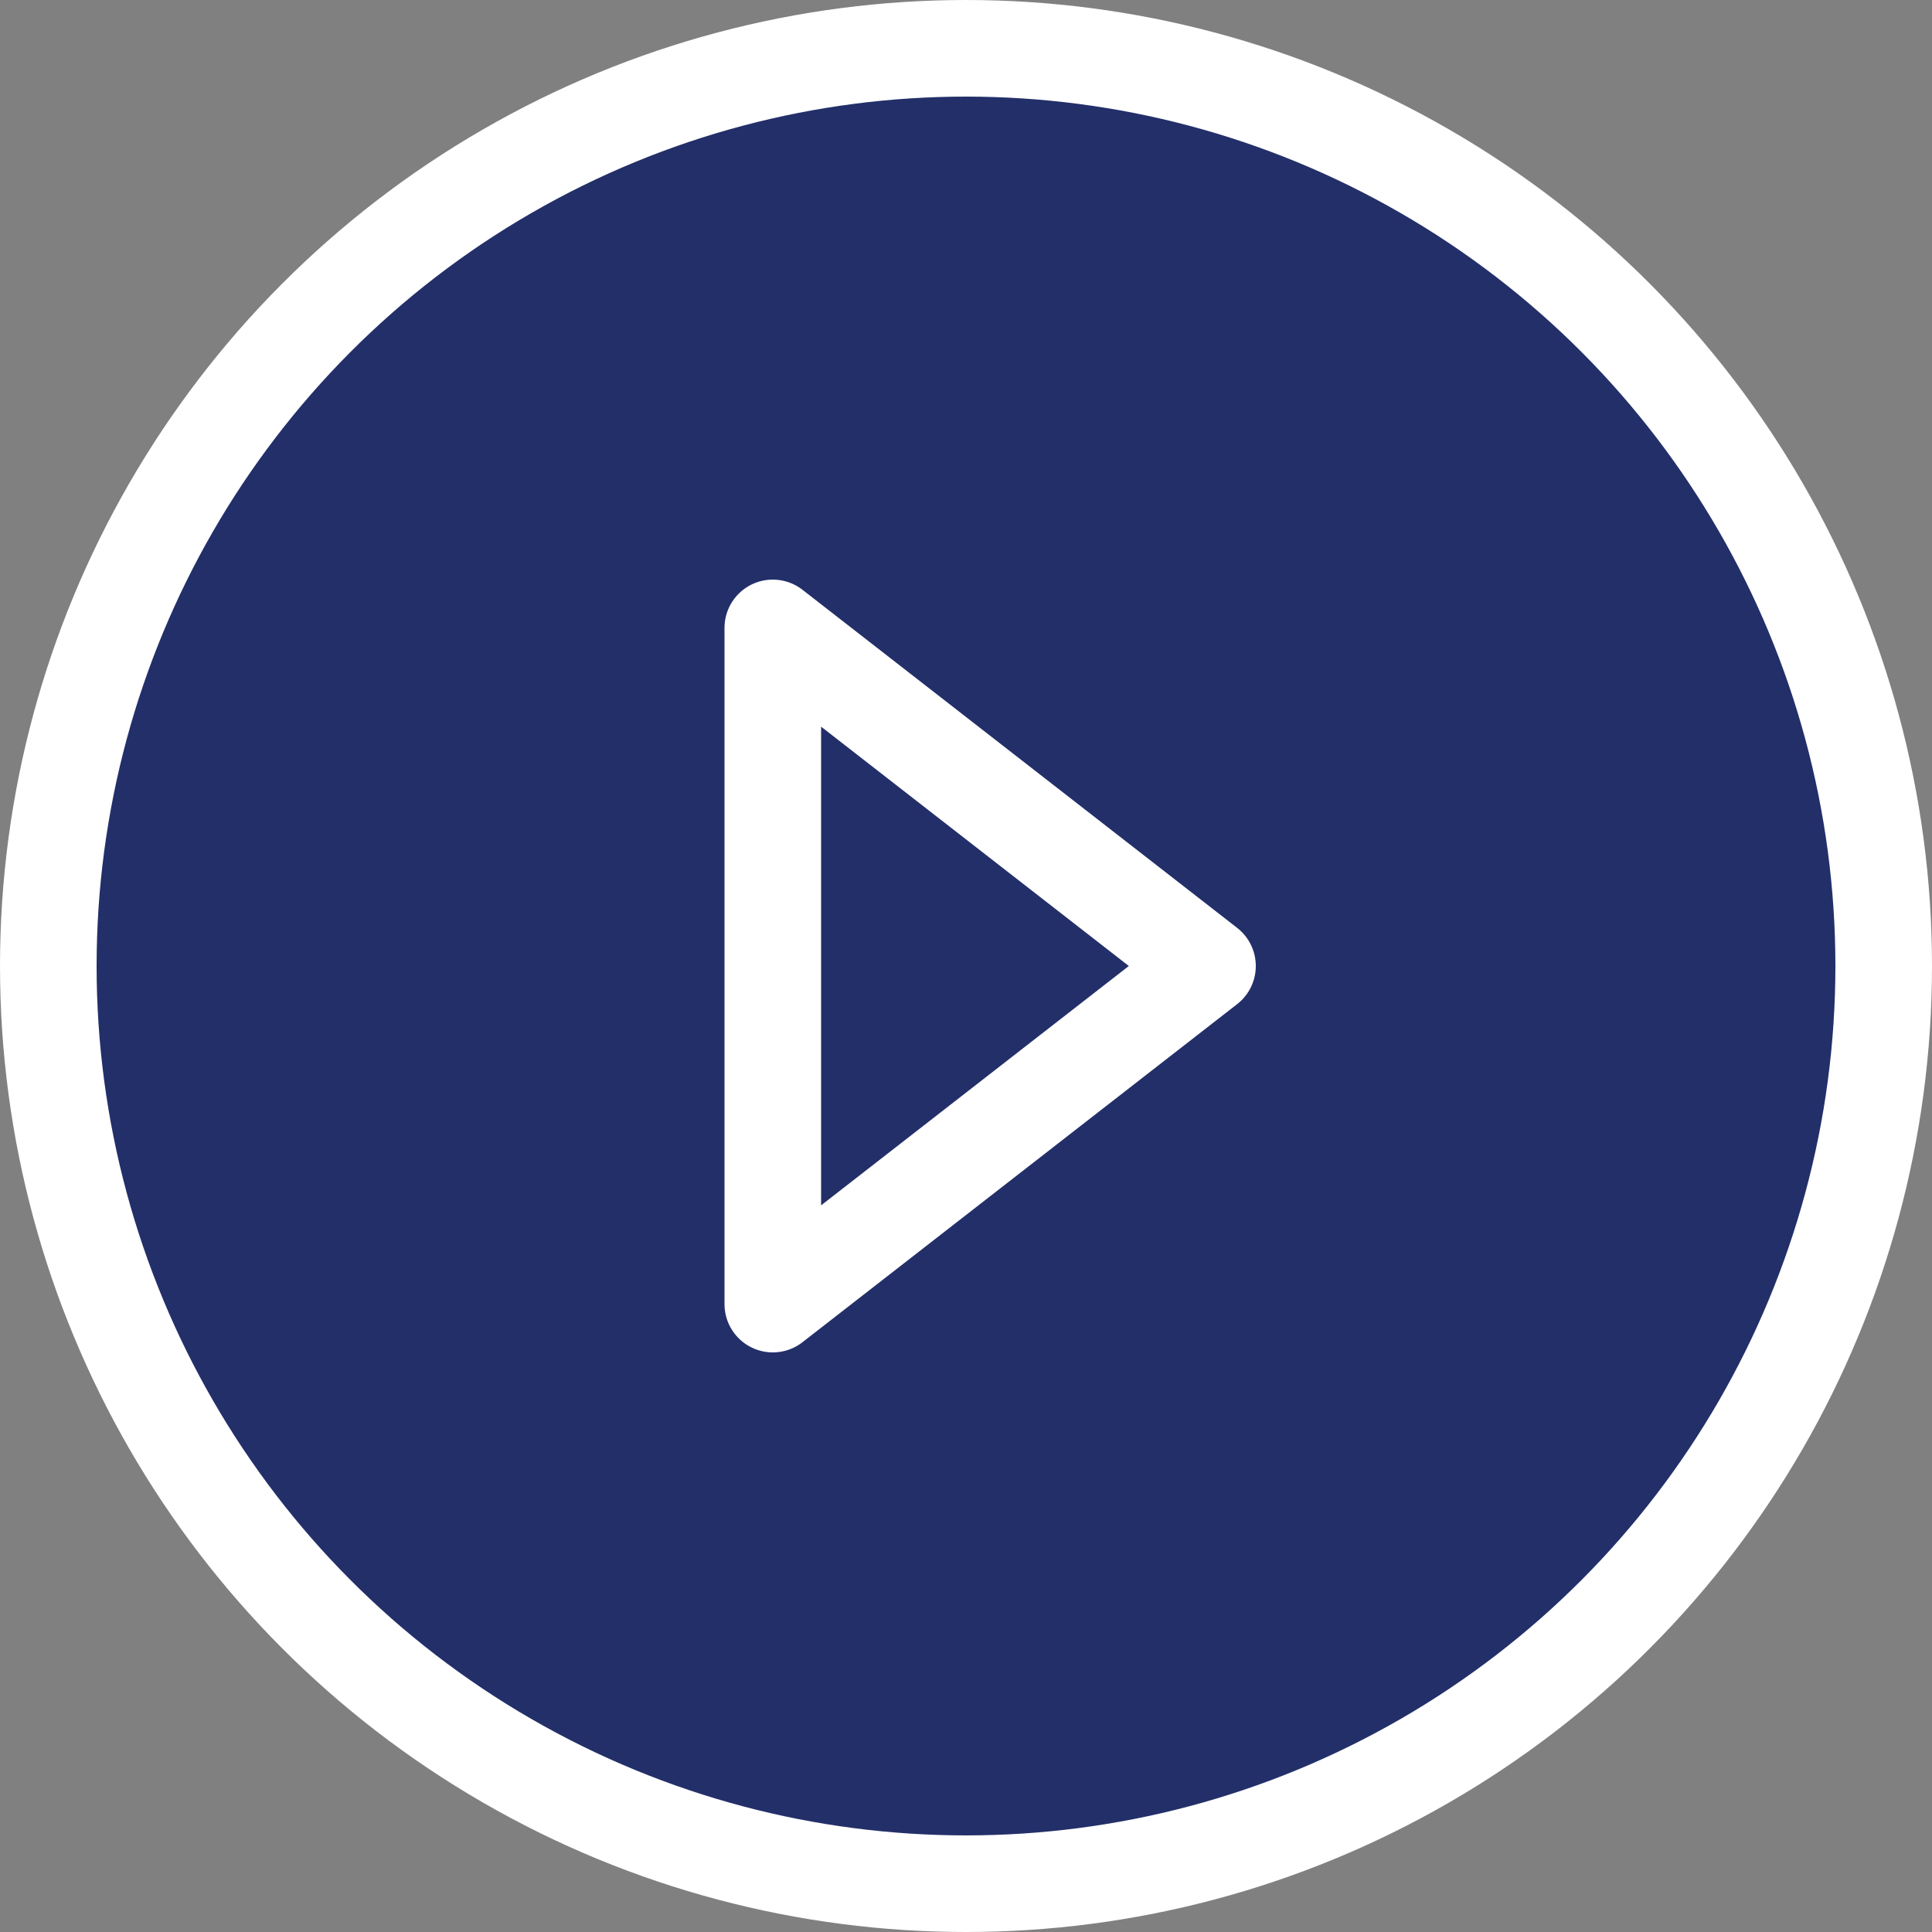
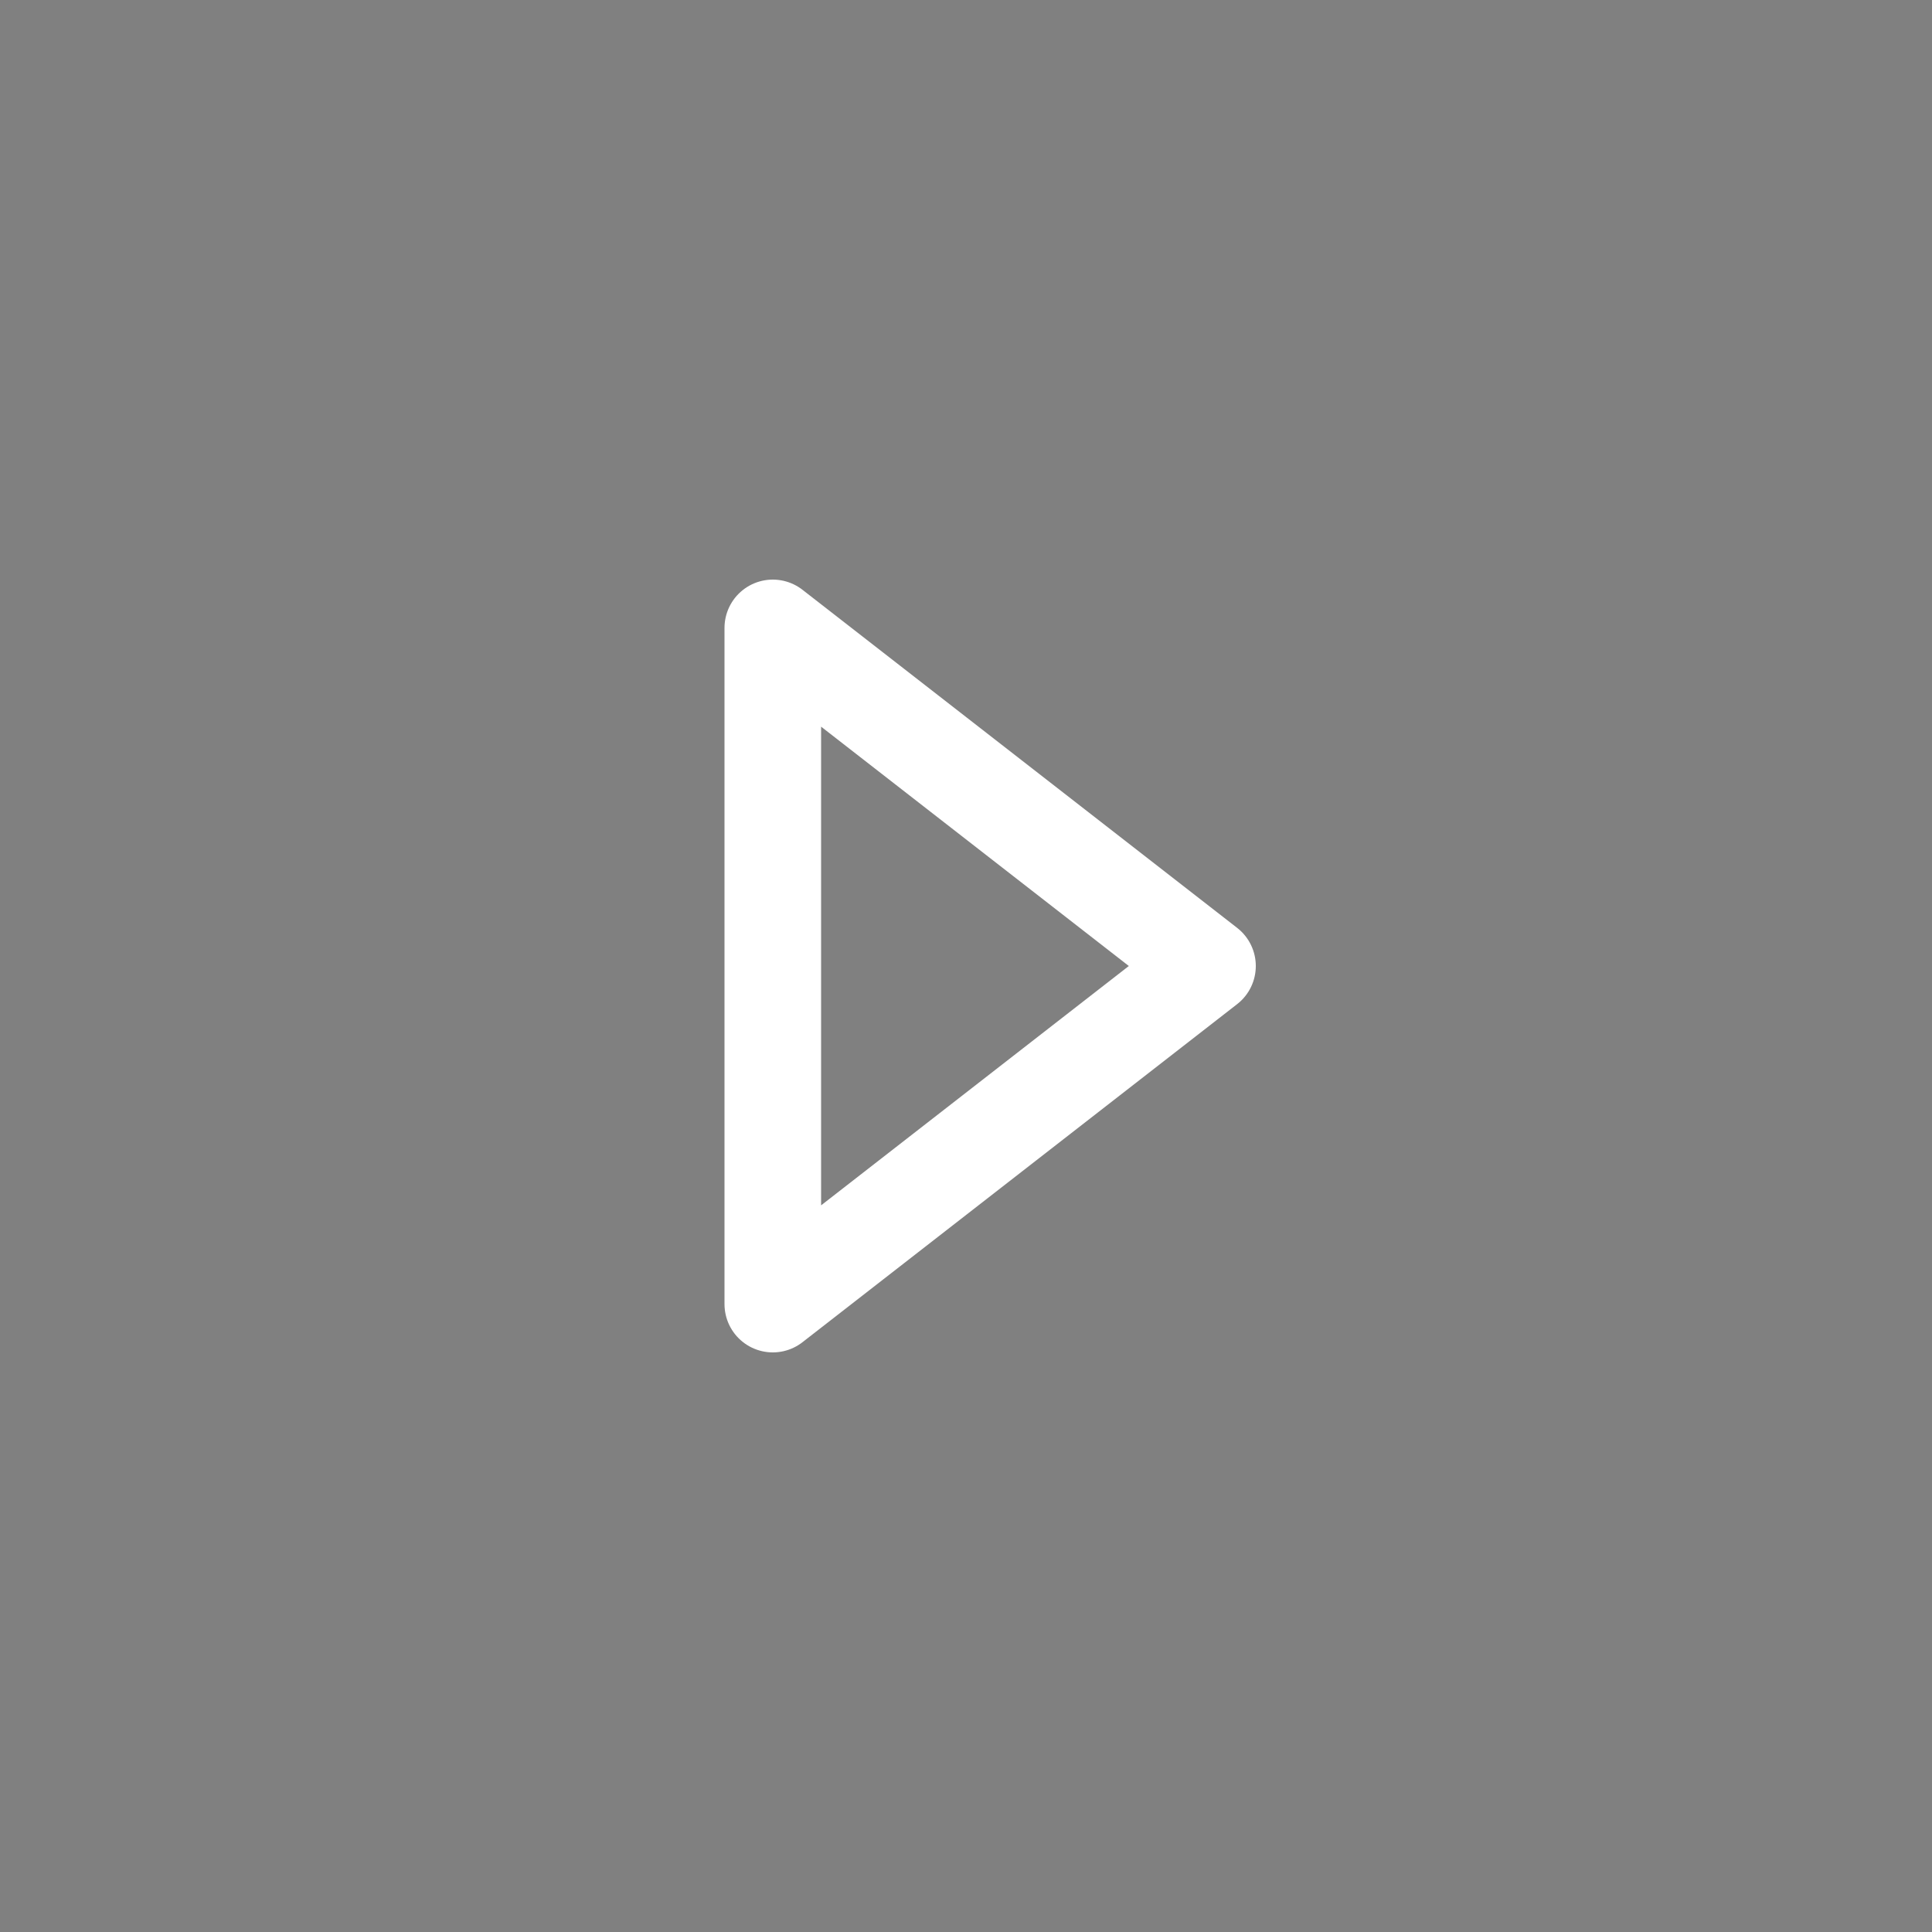
<svg xmlns="http://www.w3.org/2000/svg" width="40" height="40" viewBox="0 0 40 40" fill="none">
  <rect x="0" y="0" width="40" height="40" fill="#808080" stroke="none" />
-   <circle cx="20" cy="20" r="19" fill="#232F69" stroke="white" stroke-width="2" />
-   <path d="M16 27V13L25 20L16 27Z" stroke="white" stroke-width="2" stroke-linecap="round" stroke-linejoin="round" />
+   <path d="M16 27V13L25 20Z" stroke="white" stroke-width="2" stroke-linecap="round" stroke-linejoin="round" />
</svg>